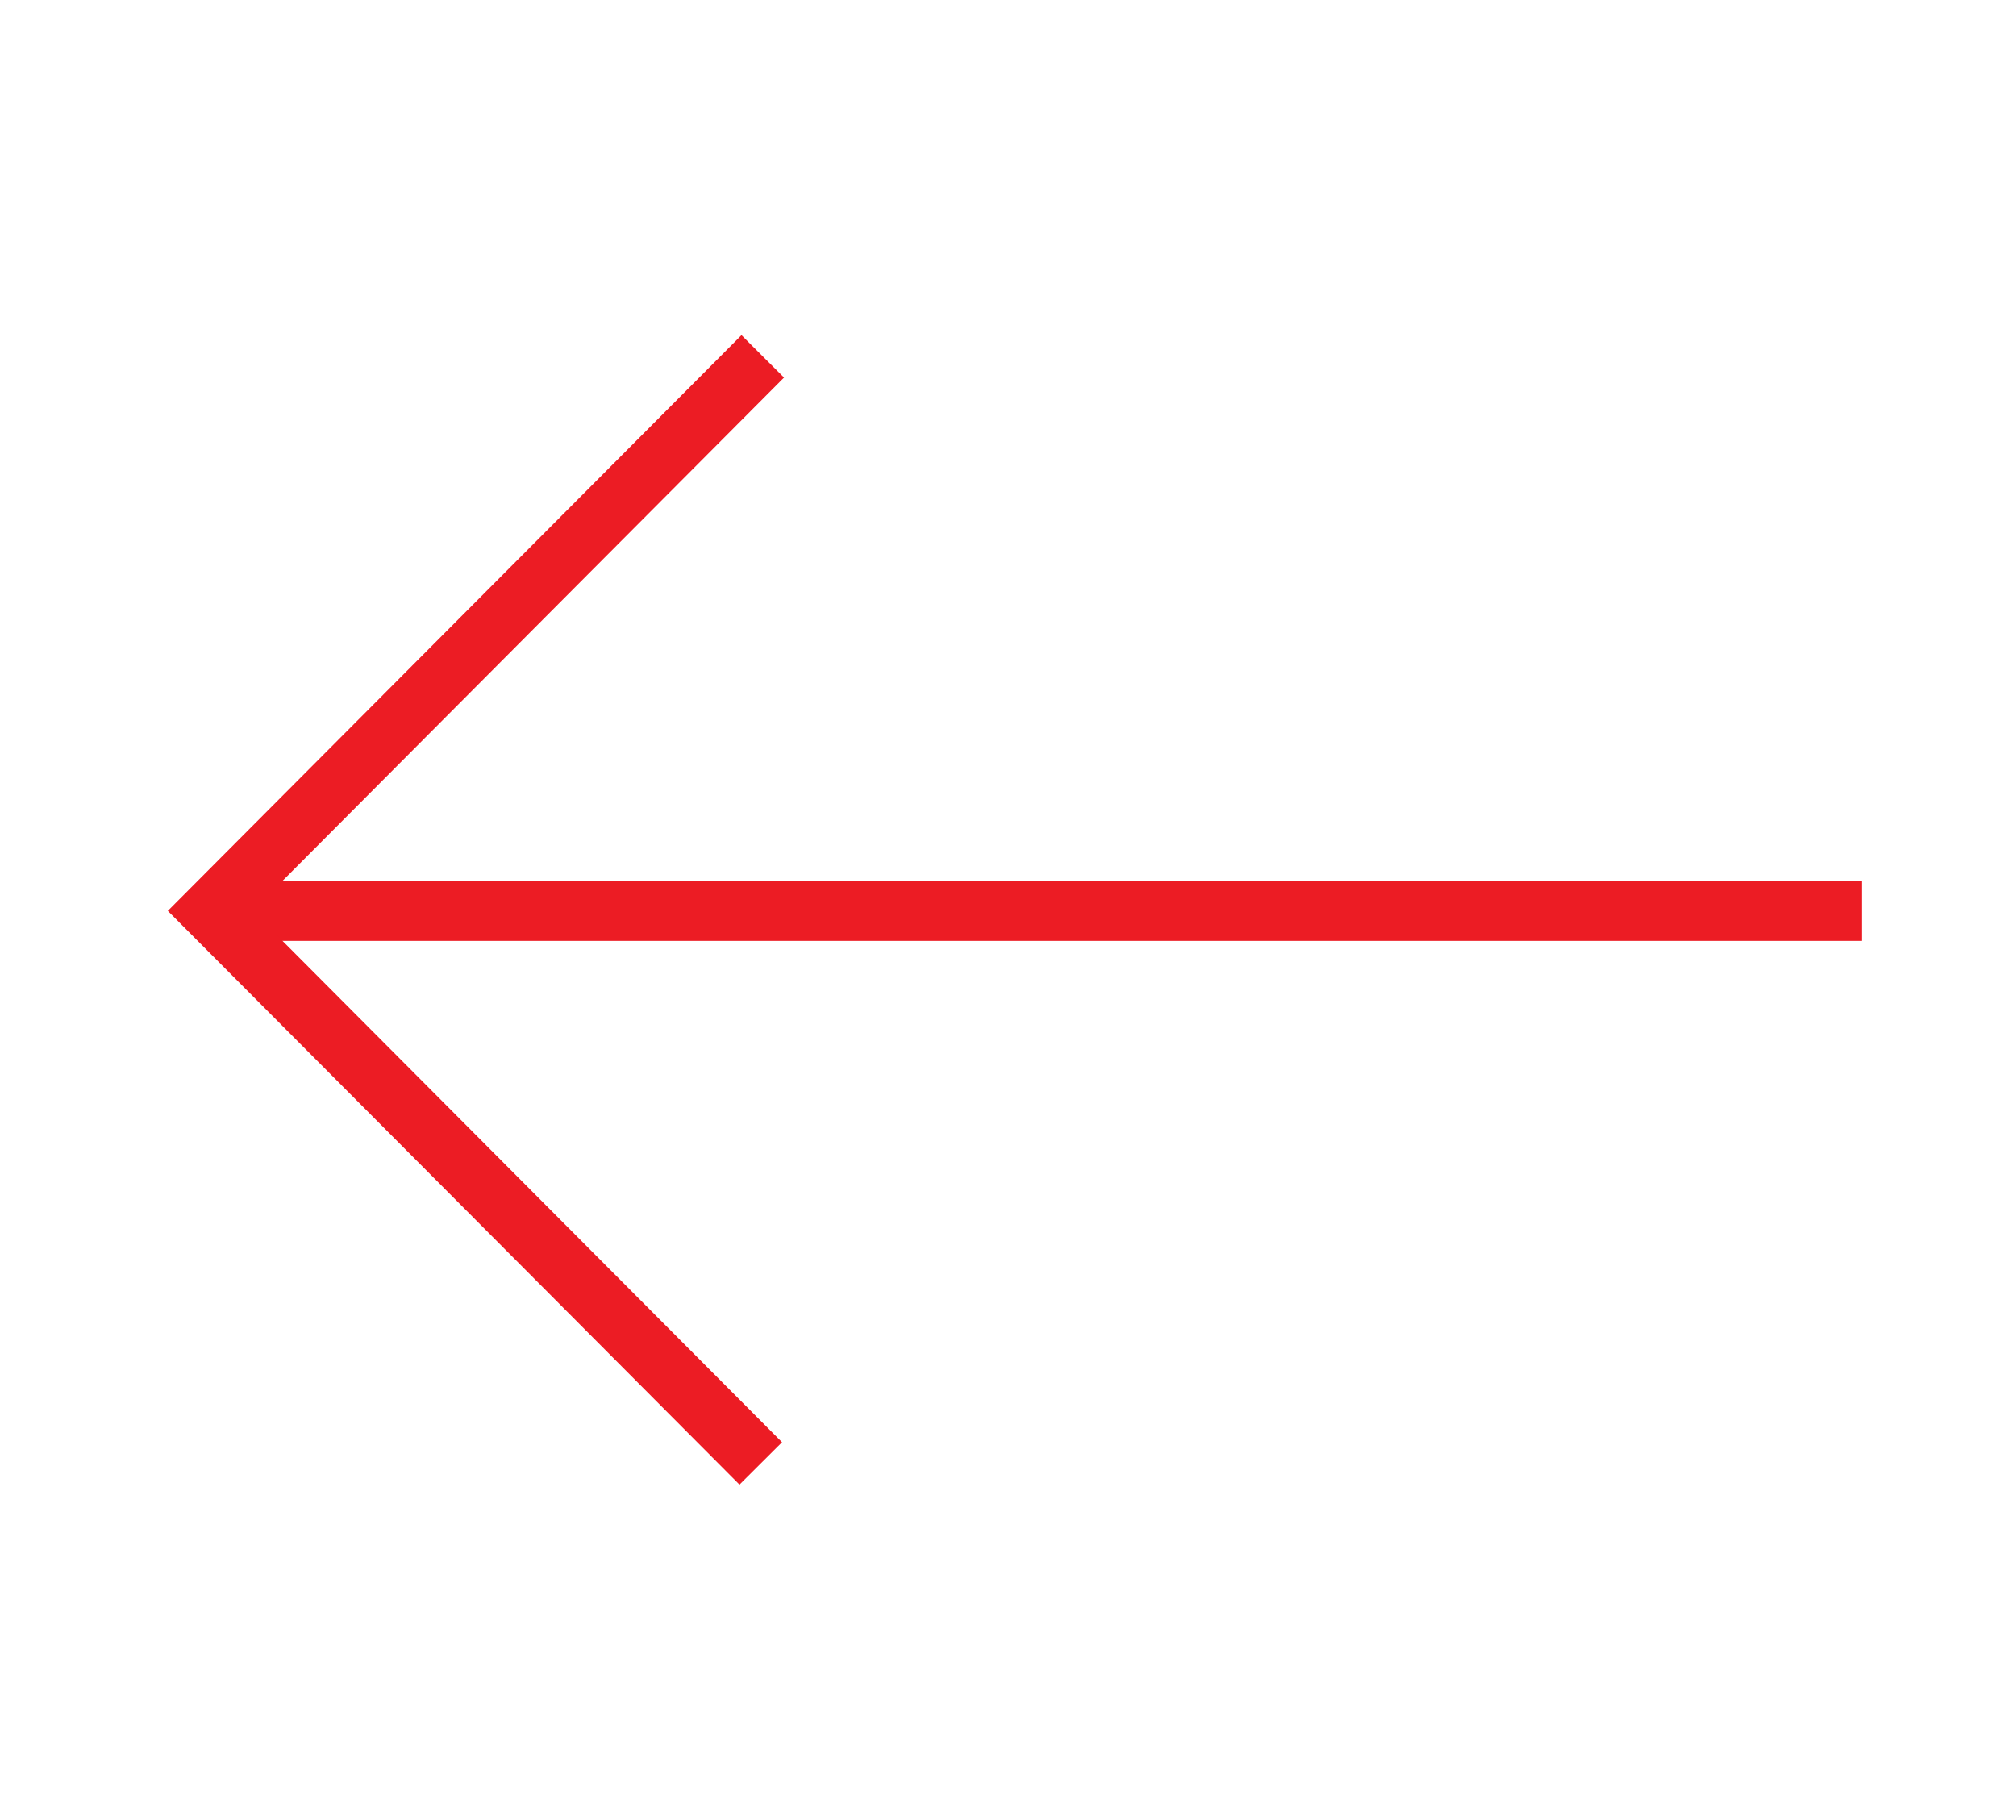
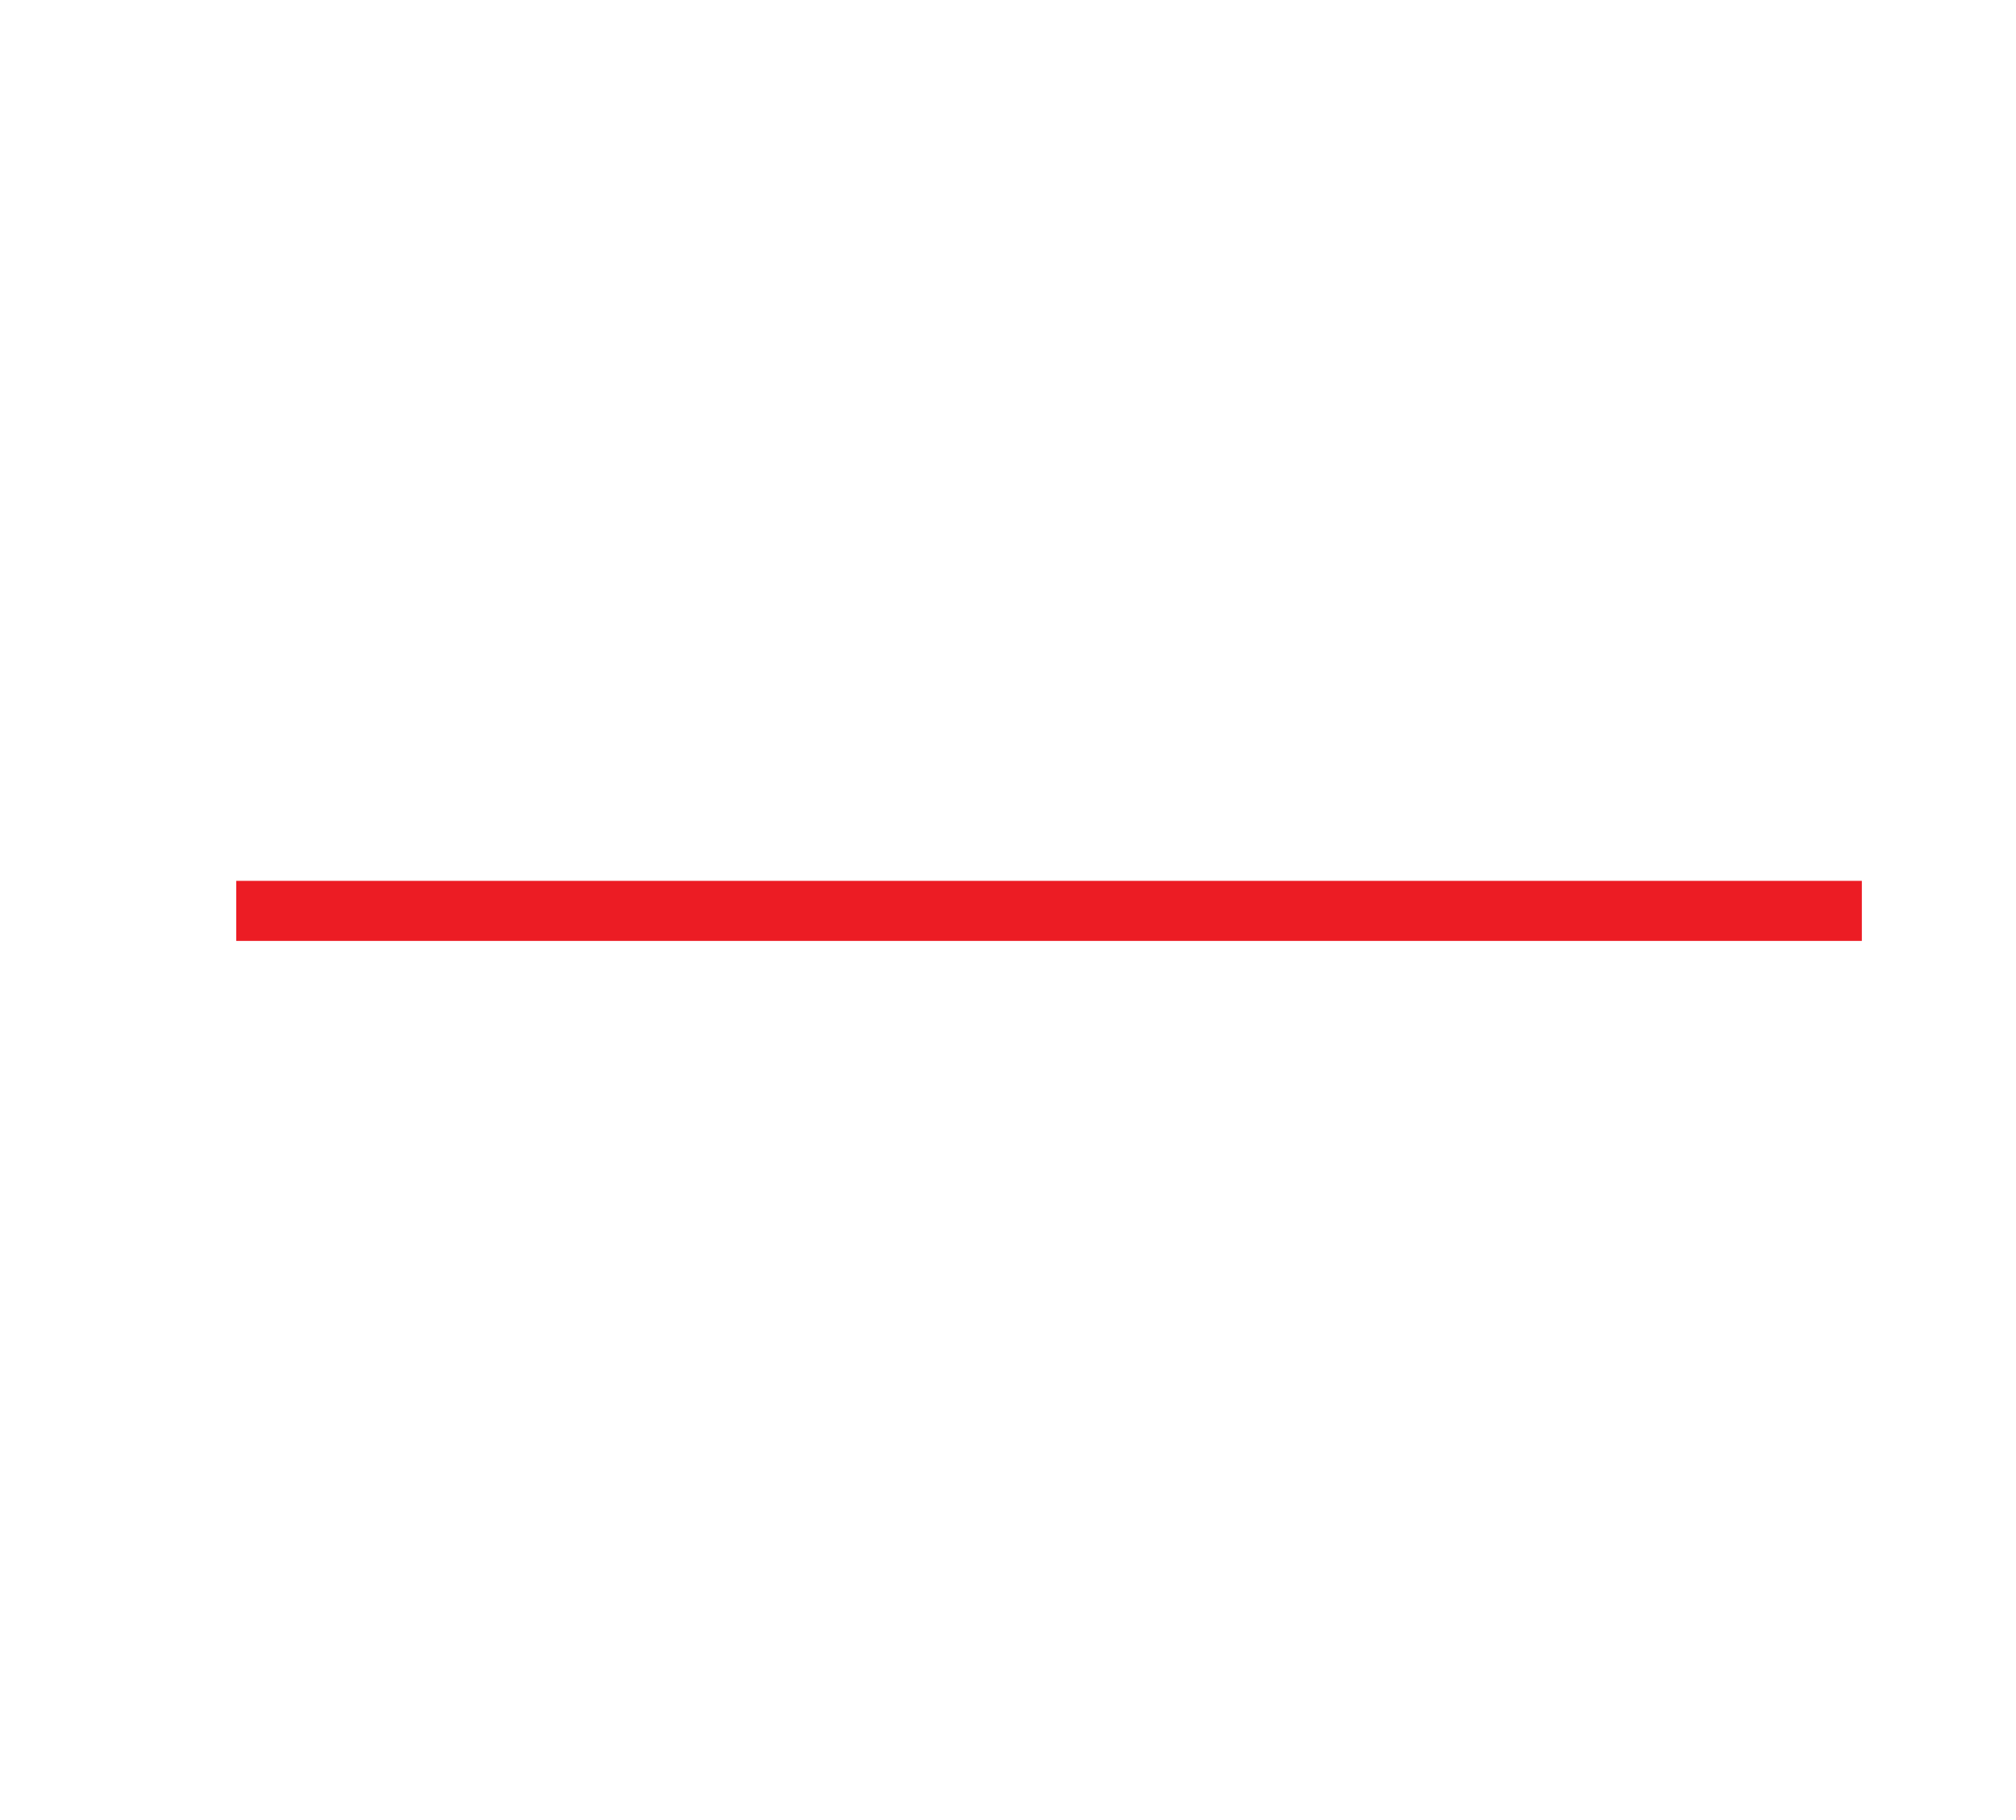
<svg xmlns="http://www.w3.org/2000/svg" id="Layer_1" x="0px" y="0px" viewBox="0 0 100.7 90.9" style="enable-background:new 0 0 100.7 90.9;" xml:space="preserve">
  <style type="text/css"> .st0{fill:none;stroke:#EC1C24;stroke-width:3;stroke-miterlimit:10;} </style>
  <line class="st0" x1="11.8" y1="45.5" x2="93" y2="45.5" />
-   <polyline class="st0" points="38.1,17.8 10.5,45.5 38,73.1 " />
</svg>